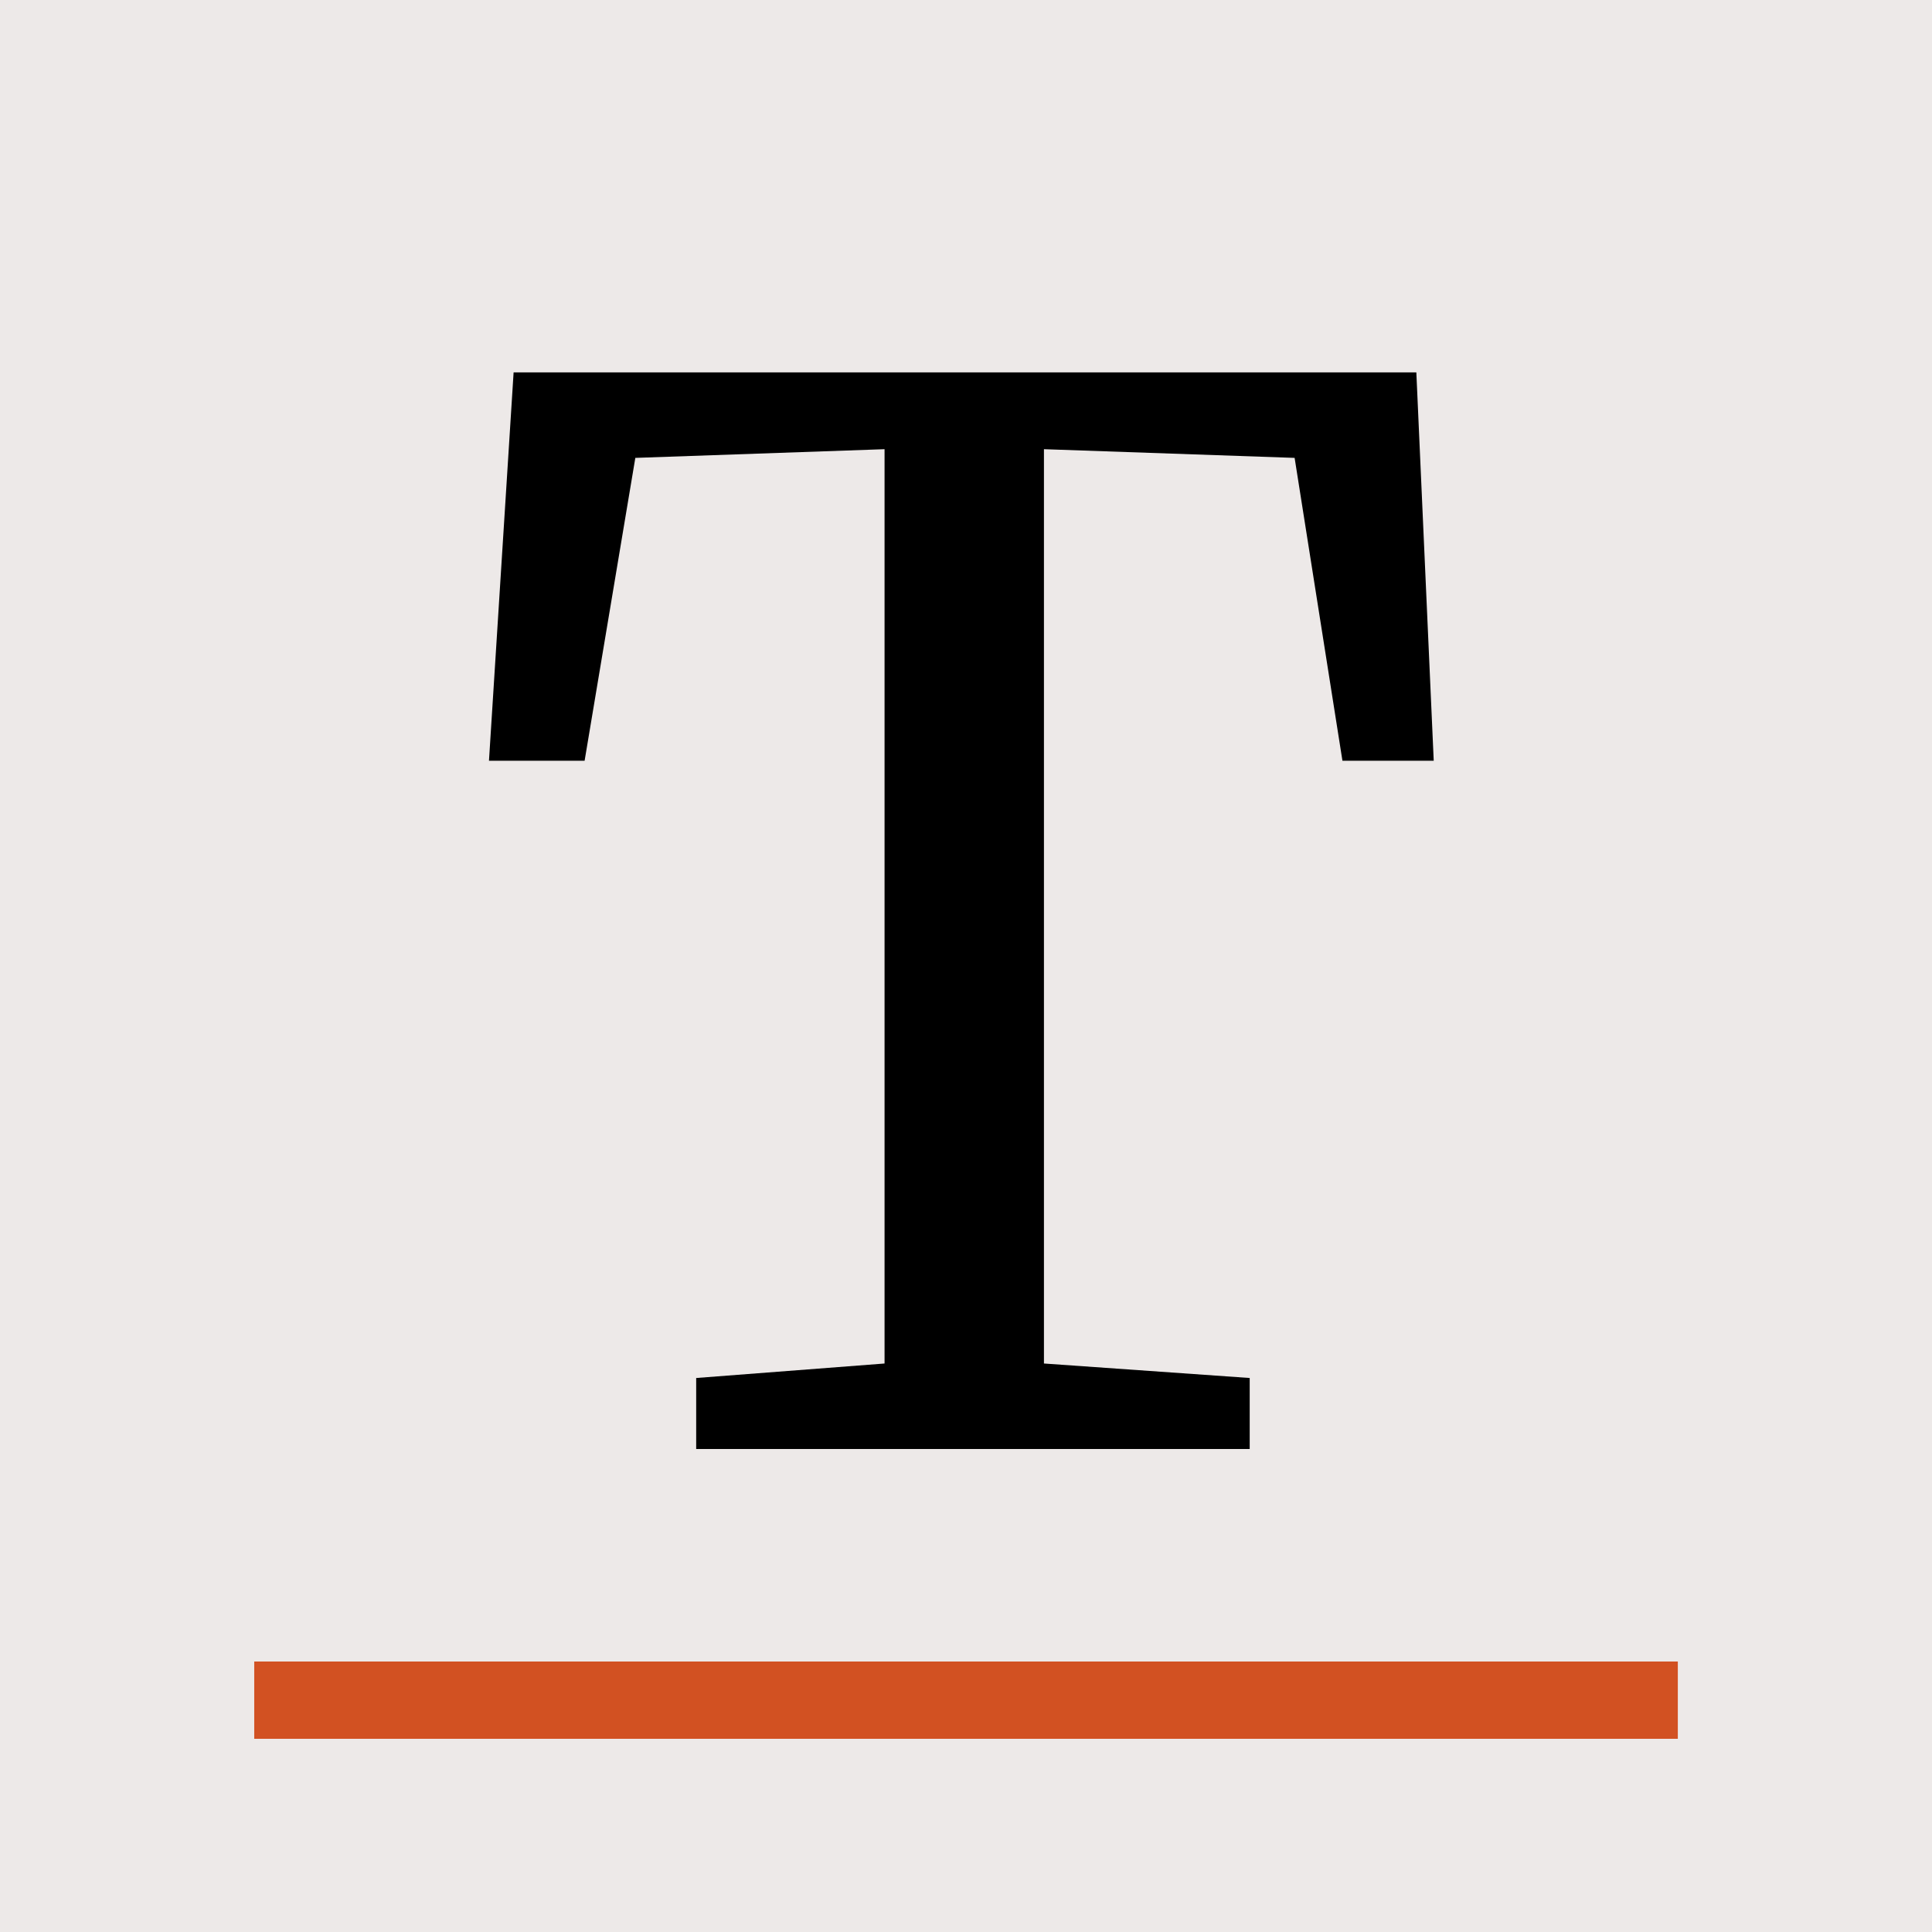
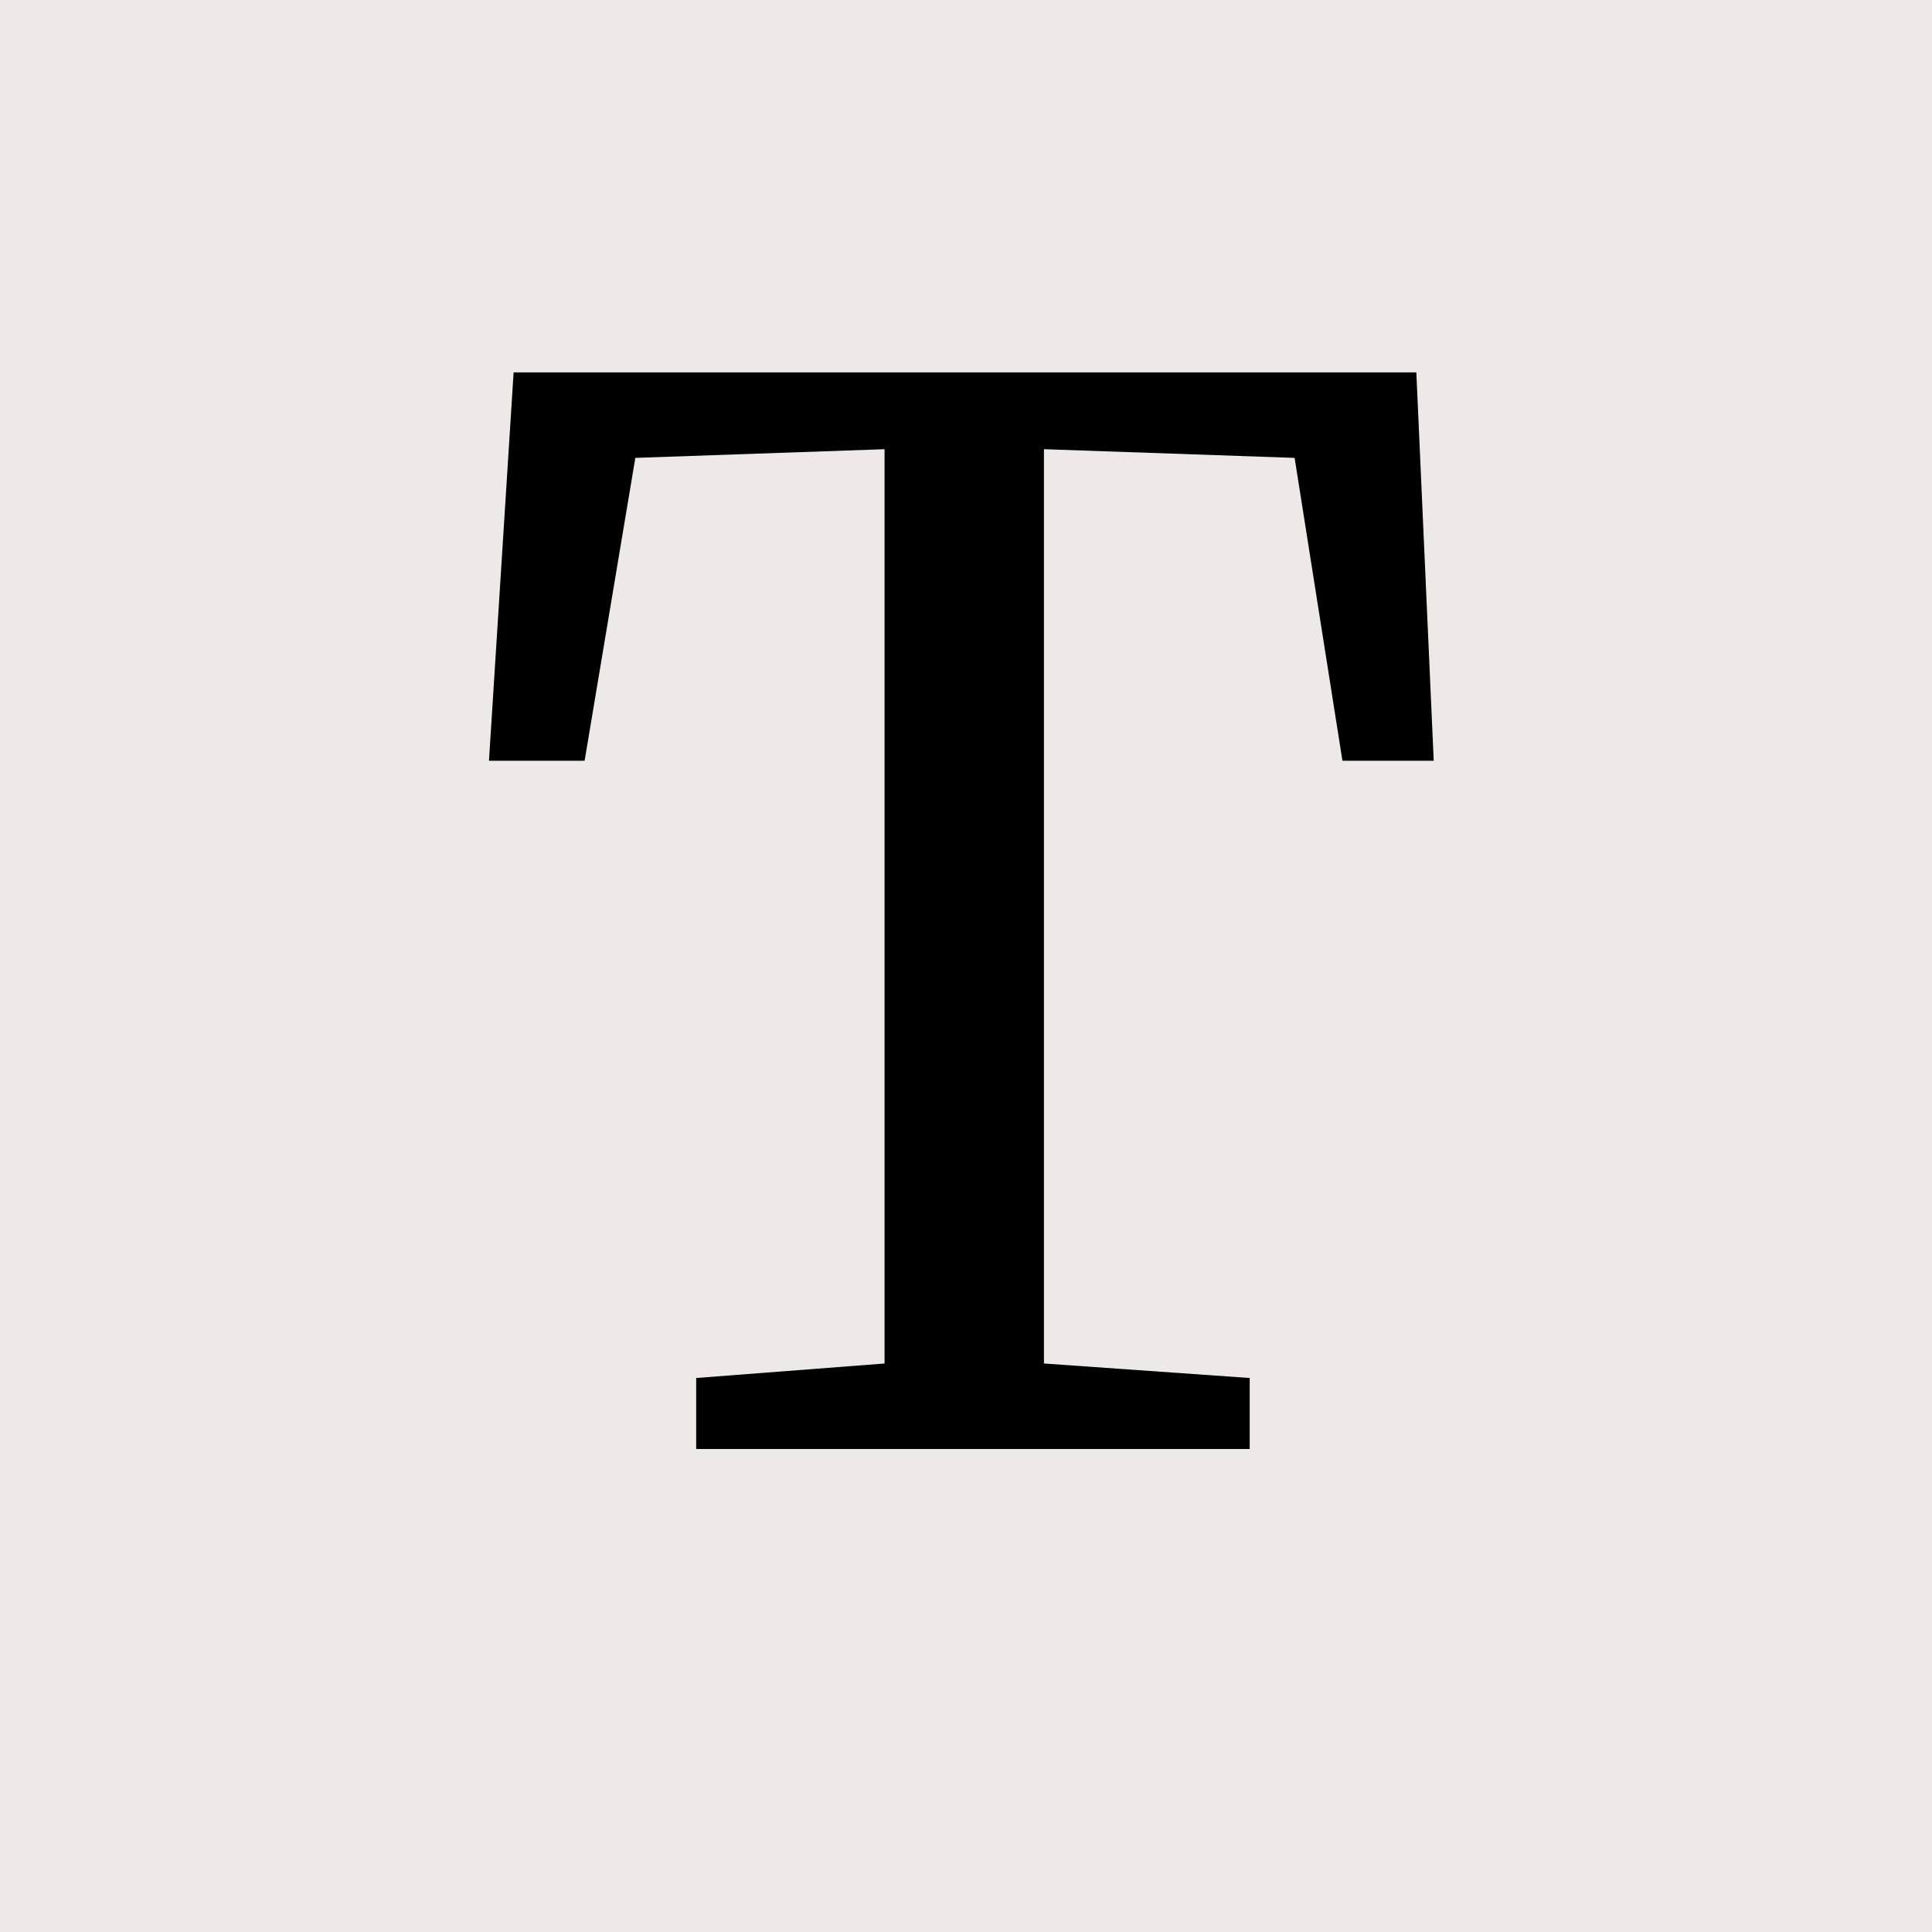
<svg xmlns="http://www.w3.org/2000/svg" width="32" height="32" viewBox="0 0 32 32" fill="none">
  <rect width="32" height="32" fill="#EDE9E8" />
  <path d="M14.651 7.44L10.523 7.584L9.683 12.6H8.099L8.507 6.168H23.459L23.747 12.6H22.235L21.443 7.584L17.291 7.44V22.584L20.699 22.824V24H11.531V22.824L14.651 22.584V7.44Z" fill="black" />
-   <rect x="4.211" y="27.52" width="23.579" height="1.28" fill="#D25122" />
</svg>